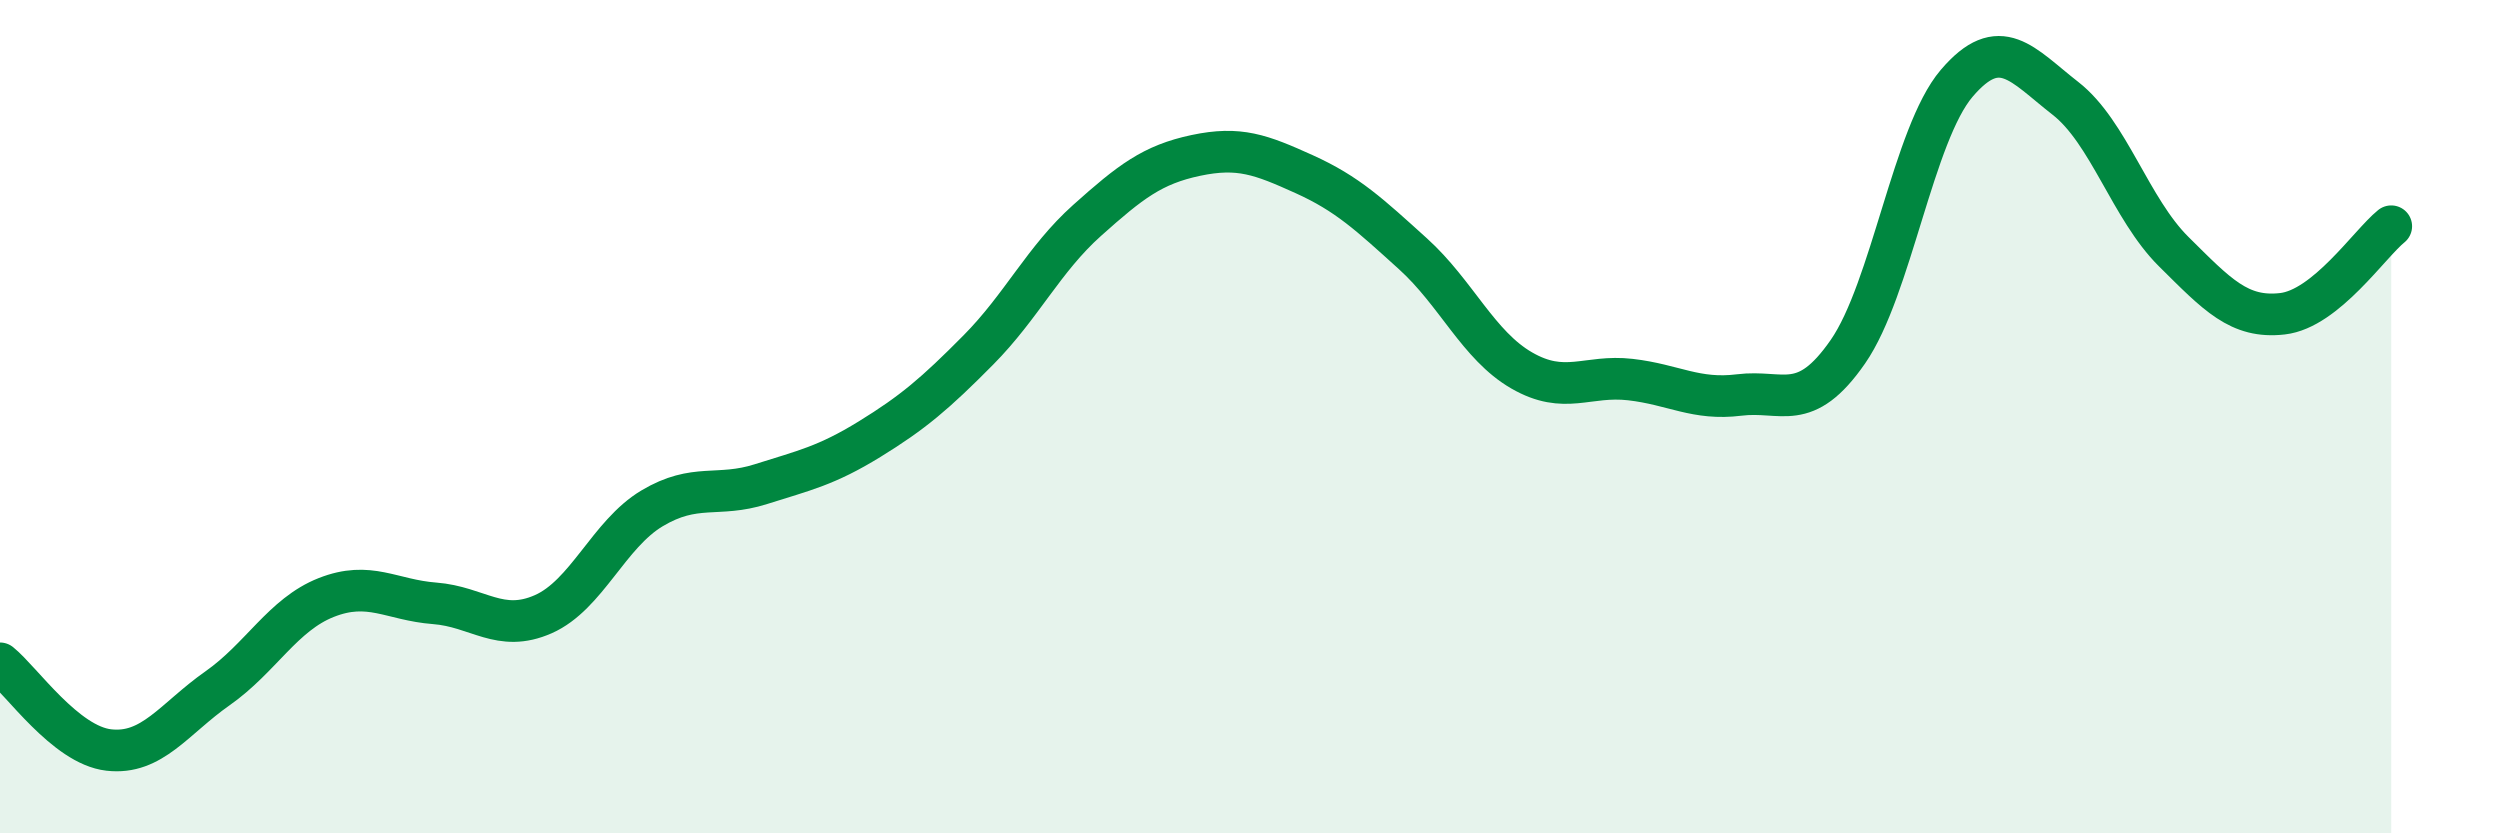
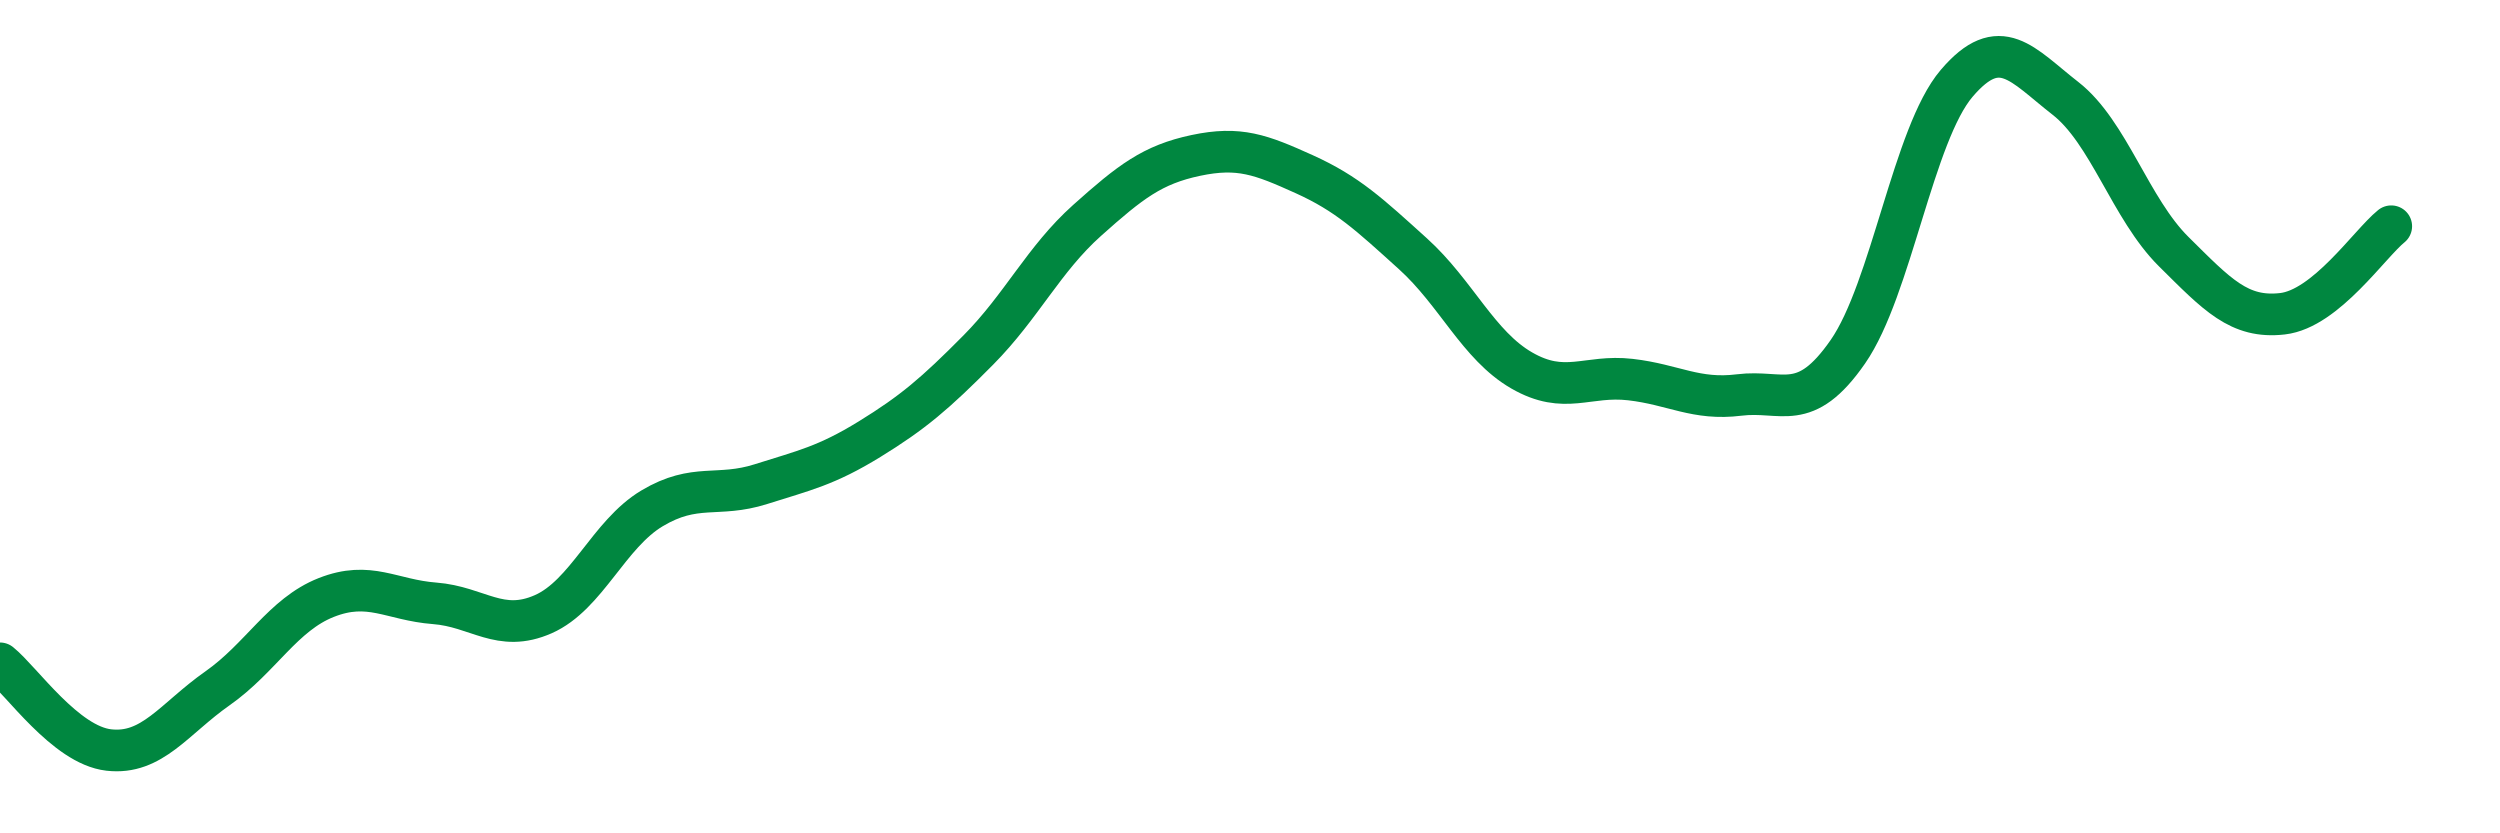
<svg xmlns="http://www.w3.org/2000/svg" width="60" height="20" viewBox="0 0 60 20">
-   <path d="M 0,15.92 C 0.52,16.34 1.57,17.88 2.61,18 C 3.65,18.12 4.18,17.25 5.22,16.52 C 6.26,15.79 6.79,14.75 7.83,14.34 C 8.87,13.93 9.39,14.4 10.43,14.48 C 11.47,14.56 12,15.2 13.04,14.74 C 14.08,14.28 14.61,12.82 15.65,12.2 C 16.69,11.58 17.22,11.95 18.26,11.62 C 19.3,11.29 19.83,11.18 20.87,10.54 C 21.91,9.9 22.44,9.45 23.48,8.4 C 24.52,7.35 25.05,6.22 26.09,5.29 C 27.13,4.36 27.66,3.95 28.7,3.73 C 29.74,3.51 30.26,3.71 31.3,4.18 C 32.34,4.65 32.87,5.15 33.91,6.09 C 34.95,7.03 35.48,8.29 36.52,8.89 C 37.56,9.49 38.09,8.99 39.13,9.11 C 40.17,9.23 40.7,9.61 41.74,9.48 C 42.78,9.35 43.31,9.94 44.35,8.44 C 45.39,6.94 45.92,3.22 46.96,2 C 48,0.78 48.53,1.55 49.57,2.36 C 50.61,3.17 51.13,5.01 52.17,6.04 C 53.21,7.07 53.74,7.65 54.78,7.53 C 55.82,7.41 56.87,5.85 57.39,5.43L57.39 20L0 20Z" fill="#008740" opacity="0.1" stroke-linecap="round" stroke-linejoin="round" />
  <path d="M 0,15.92 C 0.52,16.34 1.57,17.88 2.61,18 C 3.65,18.12 4.18,17.25 5.22,16.52 C 6.26,15.79 6.79,14.75 7.83,14.34 C 8.87,13.93 9.39,14.4 10.43,14.48 C 11.47,14.56 12,15.2 13.04,14.74 C 14.08,14.28 14.61,12.82 15.65,12.2 C 16.69,11.58 17.22,11.95 18.26,11.62 C 19.3,11.29 19.83,11.18 20.87,10.54 C 21.91,9.9 22.44,9.45 23.48,8.4 C 24.52,7.35 25.05,6.22 26.09,5.29 C 27.13,4.36 27.66,3.95 28.7,3.73 C 29.74,3.51 30.26,3.71 31.3,4.18 C 32.34,4.65 32.87,5.15 33.91,6.09 C 34.95,7.03 35.48,8.29 36.52,8.89 C 37.56,9.49 38.09,8.99 39.13,9.11 C 40.17,9.23 40.7,9.61 41.74,9.48 C 42.78,9.35 43.31,9.94 44.35,8.44 C 45.39,6.94 45.92,3.22 46.96,2 C 48,0.78 48.53,1.55 49.57,2.36 C 50.61,3.17 51.13,5.01 52.17,6.04 C 53.21,7.07 53.74,7.65 54.78,7.53 C 55.82,7.41 56.87,5.85 57.39,5.43" stroke="#008740" stroke-width="1" fill="none" stroke-linecap="round" stroke-linejoin="round" />
</svg>